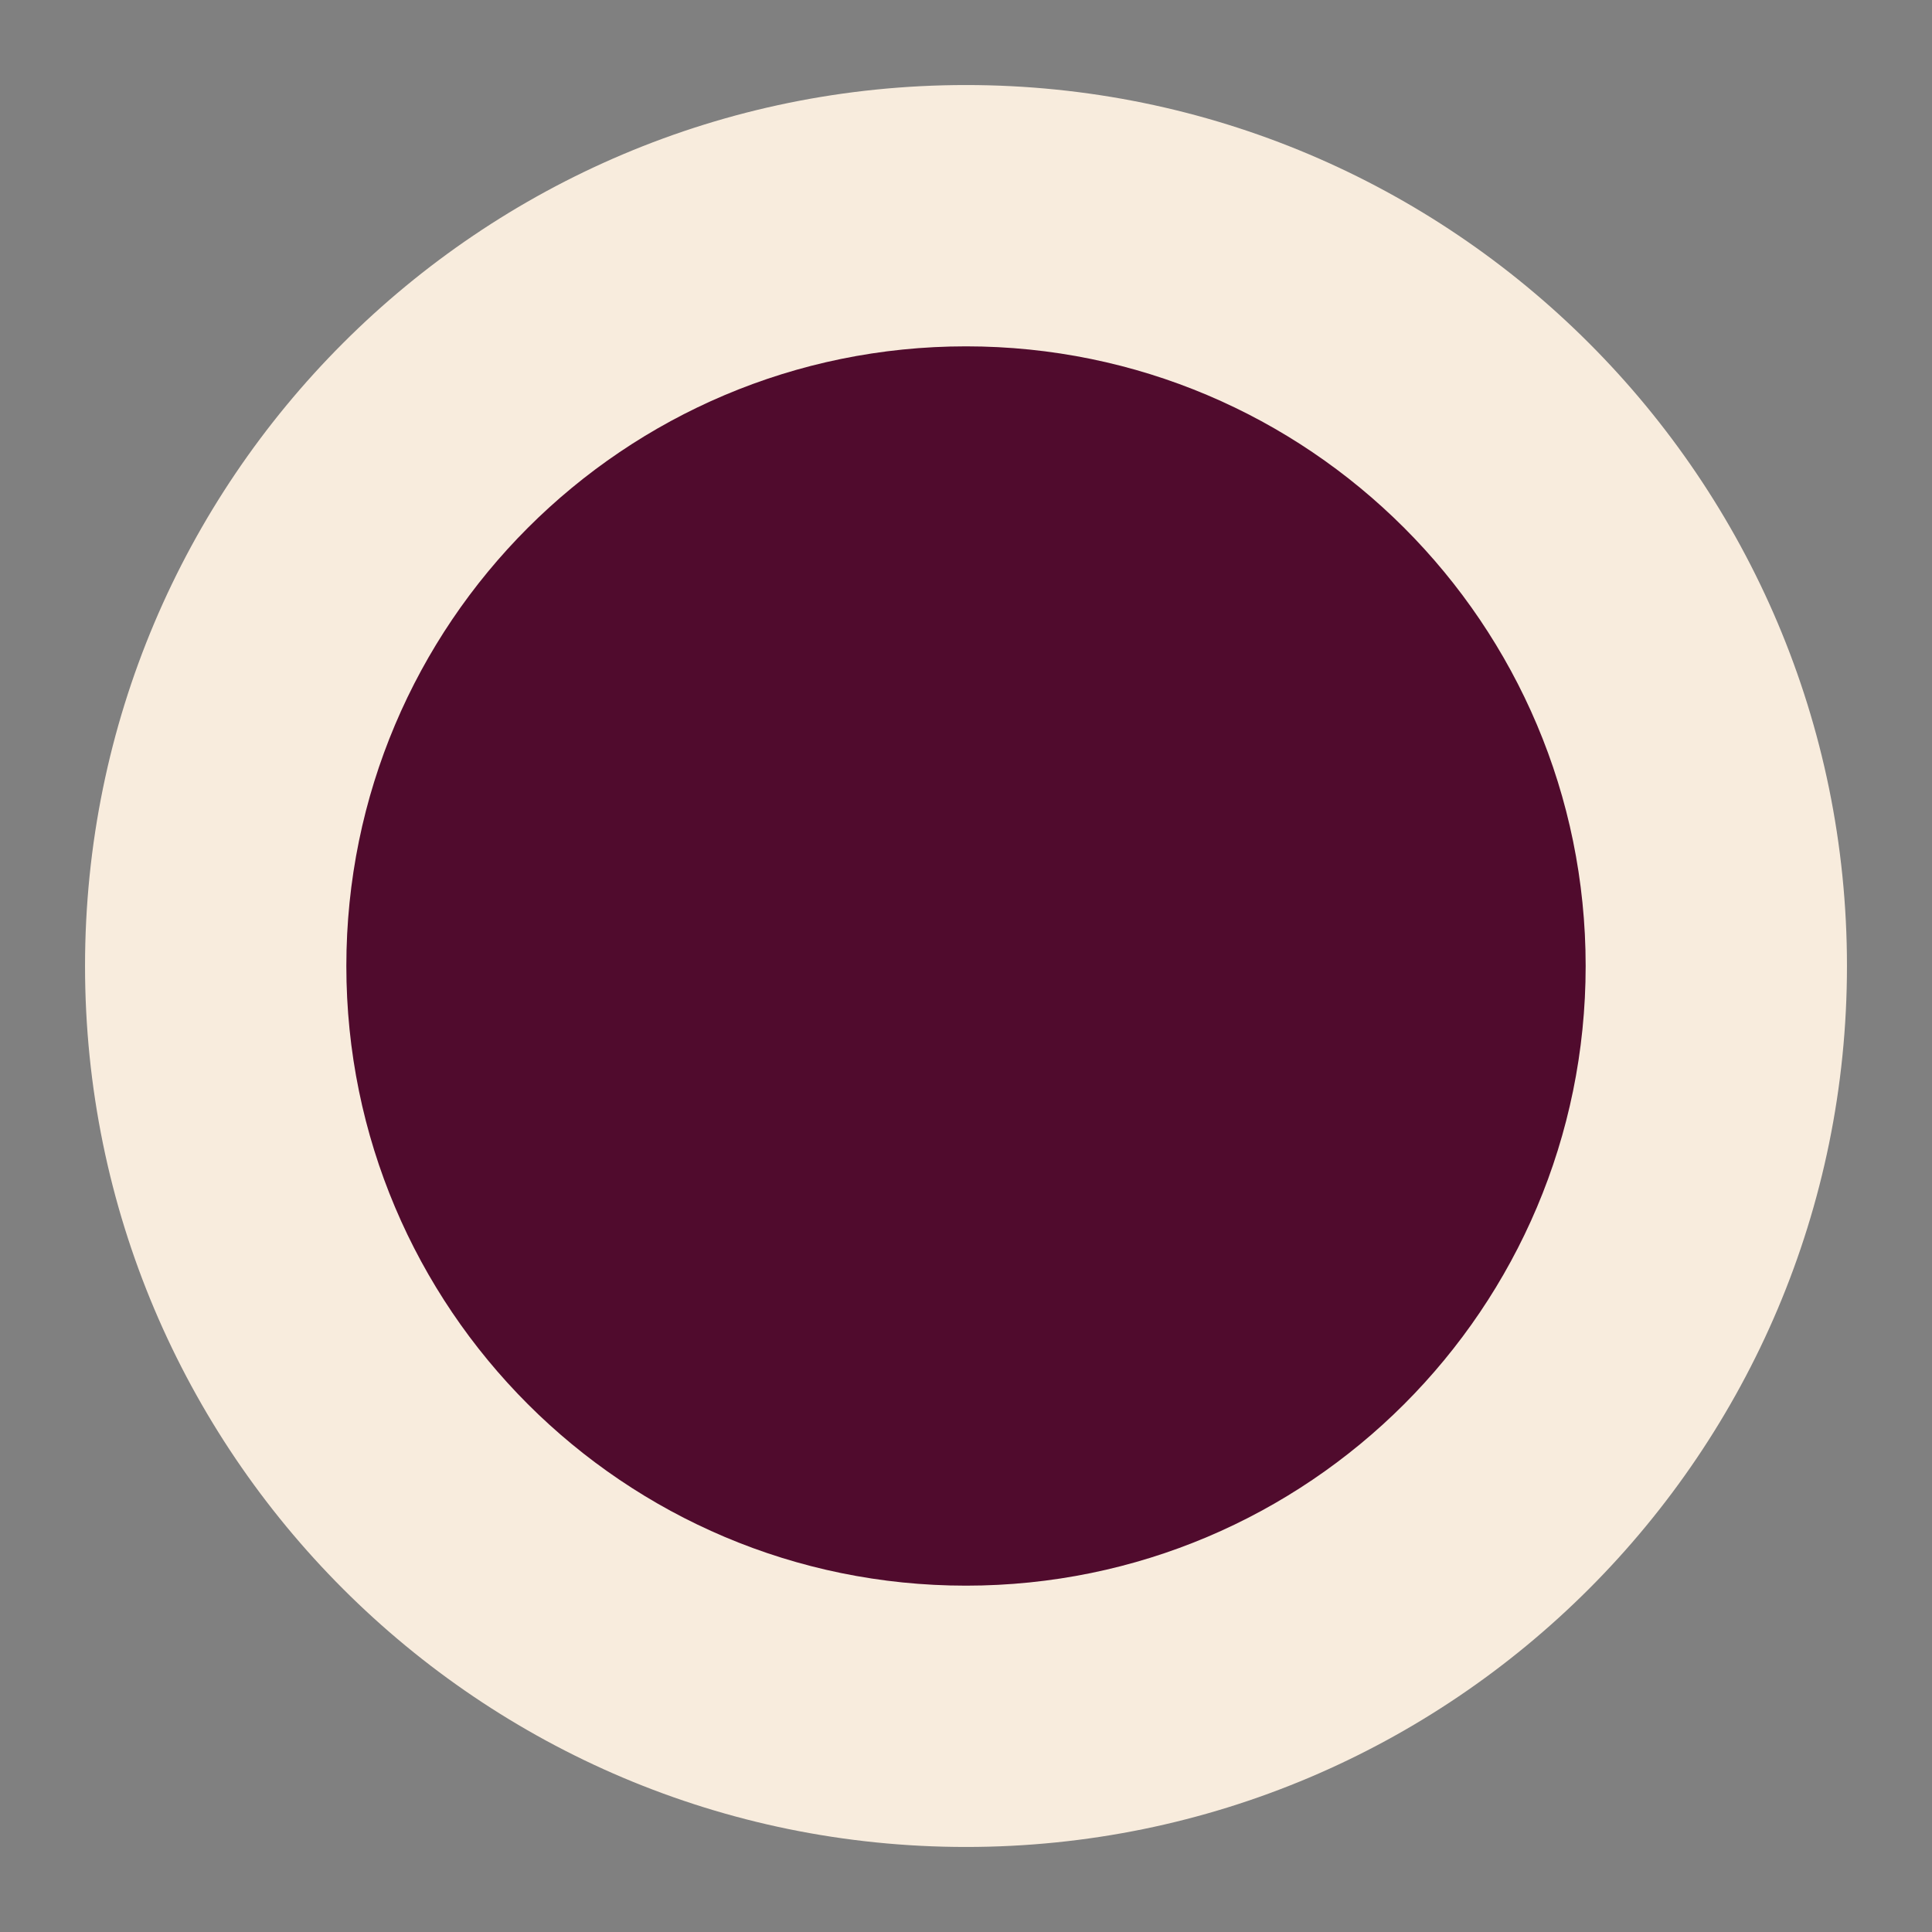
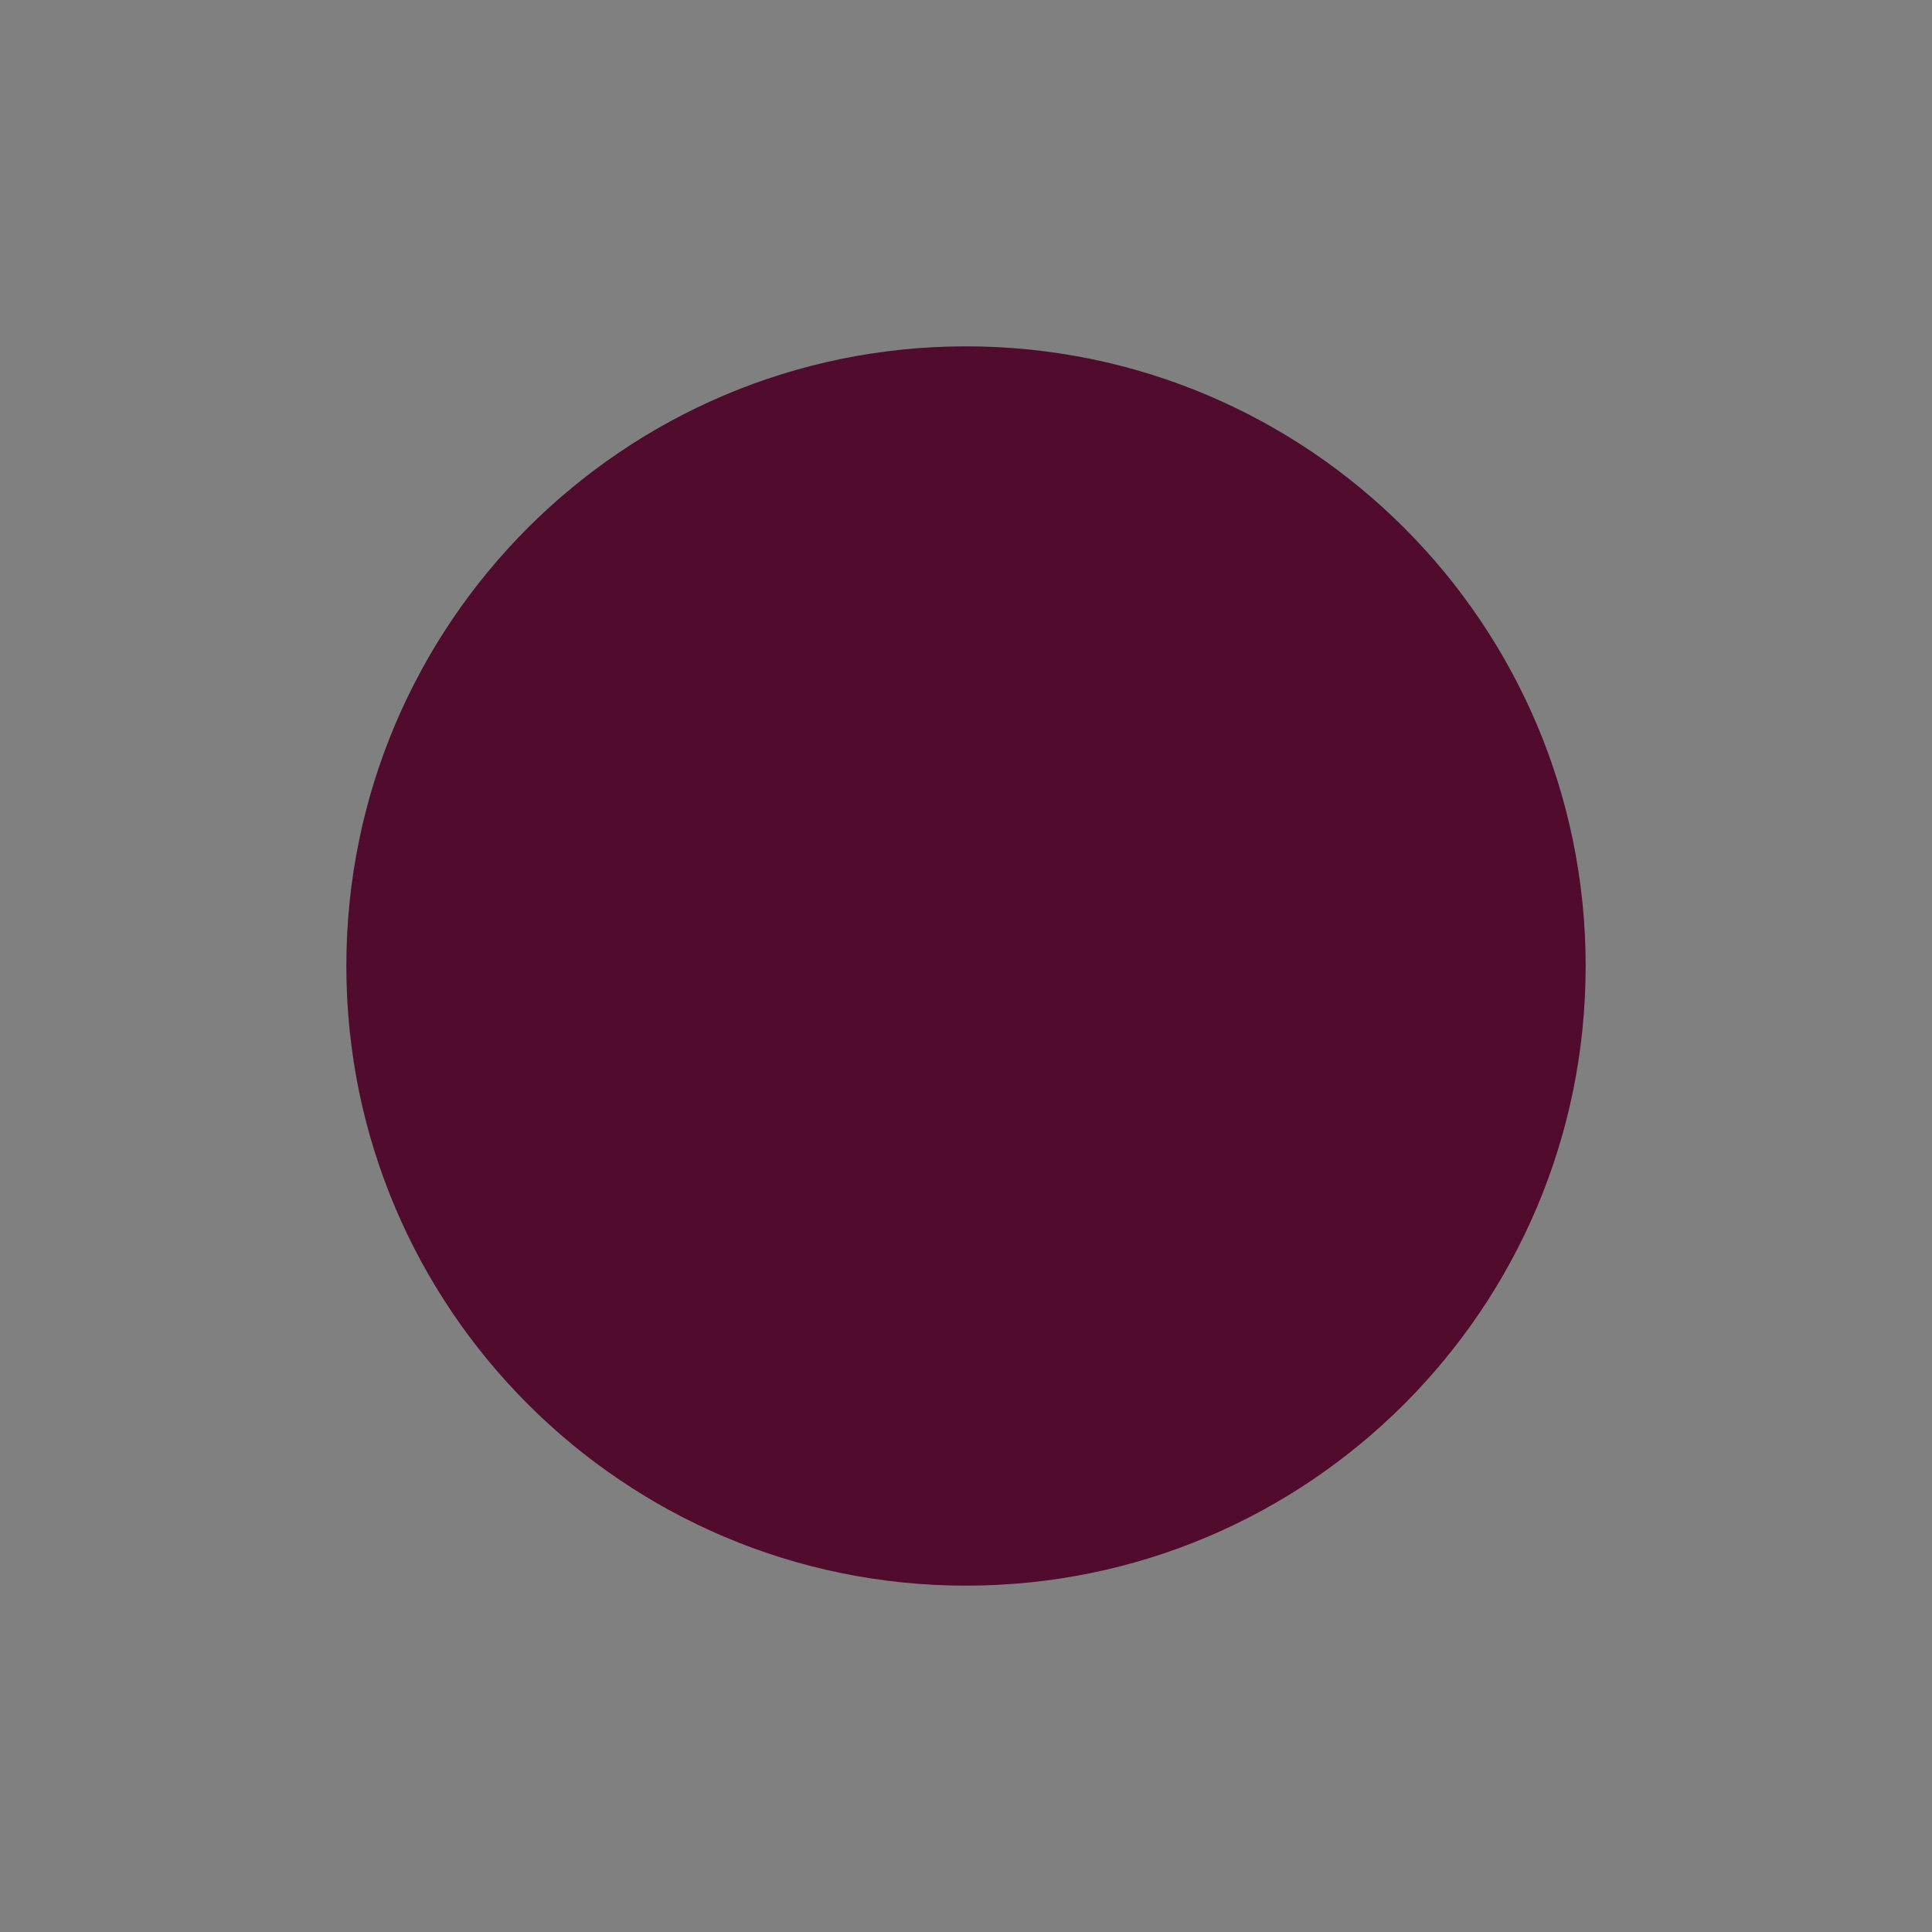
<svg xmlns="http://www.w3.org/2000/svg" width="100" zoomAndPan="magnify" viewBox="0 0 75 75" height="100" preserveAspectRatio="xMidYMid meet" version="1.0">
  <rect x="0" y="0" width="75" height="75" fill="#808080" stroke="none" />
  <defs>
    <clipPath id="9f4cafd42f">
      <path d="M 3.301 3.301 L 71.699 3.301 L 71.699 71.699 L 3.301 71.699 Z M 3.301 3.301 " clip-rule="nonzero" />
    </clipPath>
    <clipPath id="65b7228739">
-       <path d="M 37.5 3.301 C 18.613 3.301 3.301 18.613 3.301 37.5 C 3.301 56.387 18.613 71.699 37.5 71.699 C 56.387 71.699 71.699 56.387 71.699 37.5 C 71.699 18.613 56.387 3.301 37.5 3.301 Z M 37.5 3.301 " clip-rule="nonzero" />
-     </clipPath>
+       </clipPath>
    <clipPath id="6a5703f03d">
      <path d="M 13.445 13.445 L 61.555 13.445 L 61.555 61.555 L 13.445 61.555 Z M 13.445 13.445 " clip-rule="nonzero" />
    </clipPath>
    <clipPath id="a4c4402d24">
      <path d="M 37.5 13.445 C 24.215 13.445 13.445 24.215 13.445 37.5 C 13.445 50.785 24.215 61.555 37.5 61.555 C 50.785 61.555 61.555 50.785 61.555 37.5 C 61.555 24.215 50.785 13.445 37.5 13.445 Z M 37.5 13.445 " clip-rule="nonzero" />
    </clipPath>
  </defs>
  <g clip-path="url(#9f4cafd42f)">
    <g clip-path="url(#65b7228739)">
      <path fill="#f8ecdd" d="M 3.301 3.301 L 71.699 3.301 L 71.699 71.699 L 3.301 71.699 Z M 3.301 3.301 " fill-opacity="1" fill-rule="nonzero" />
    </g>
  </g>
  <g clip-path="url(#6a5703f03d)">
    <g clip-path="url(#a4c4402d24)">
      <path fill="#500b2d" d="M 13.445 13.445 L 61.555 13.445 L 61.555 61.555 L 13.445 61.555 Z M 13.445 13.445 " fill-opacity="1" fill-rule="nonzero" />
    </g>
  </g>
</svg>